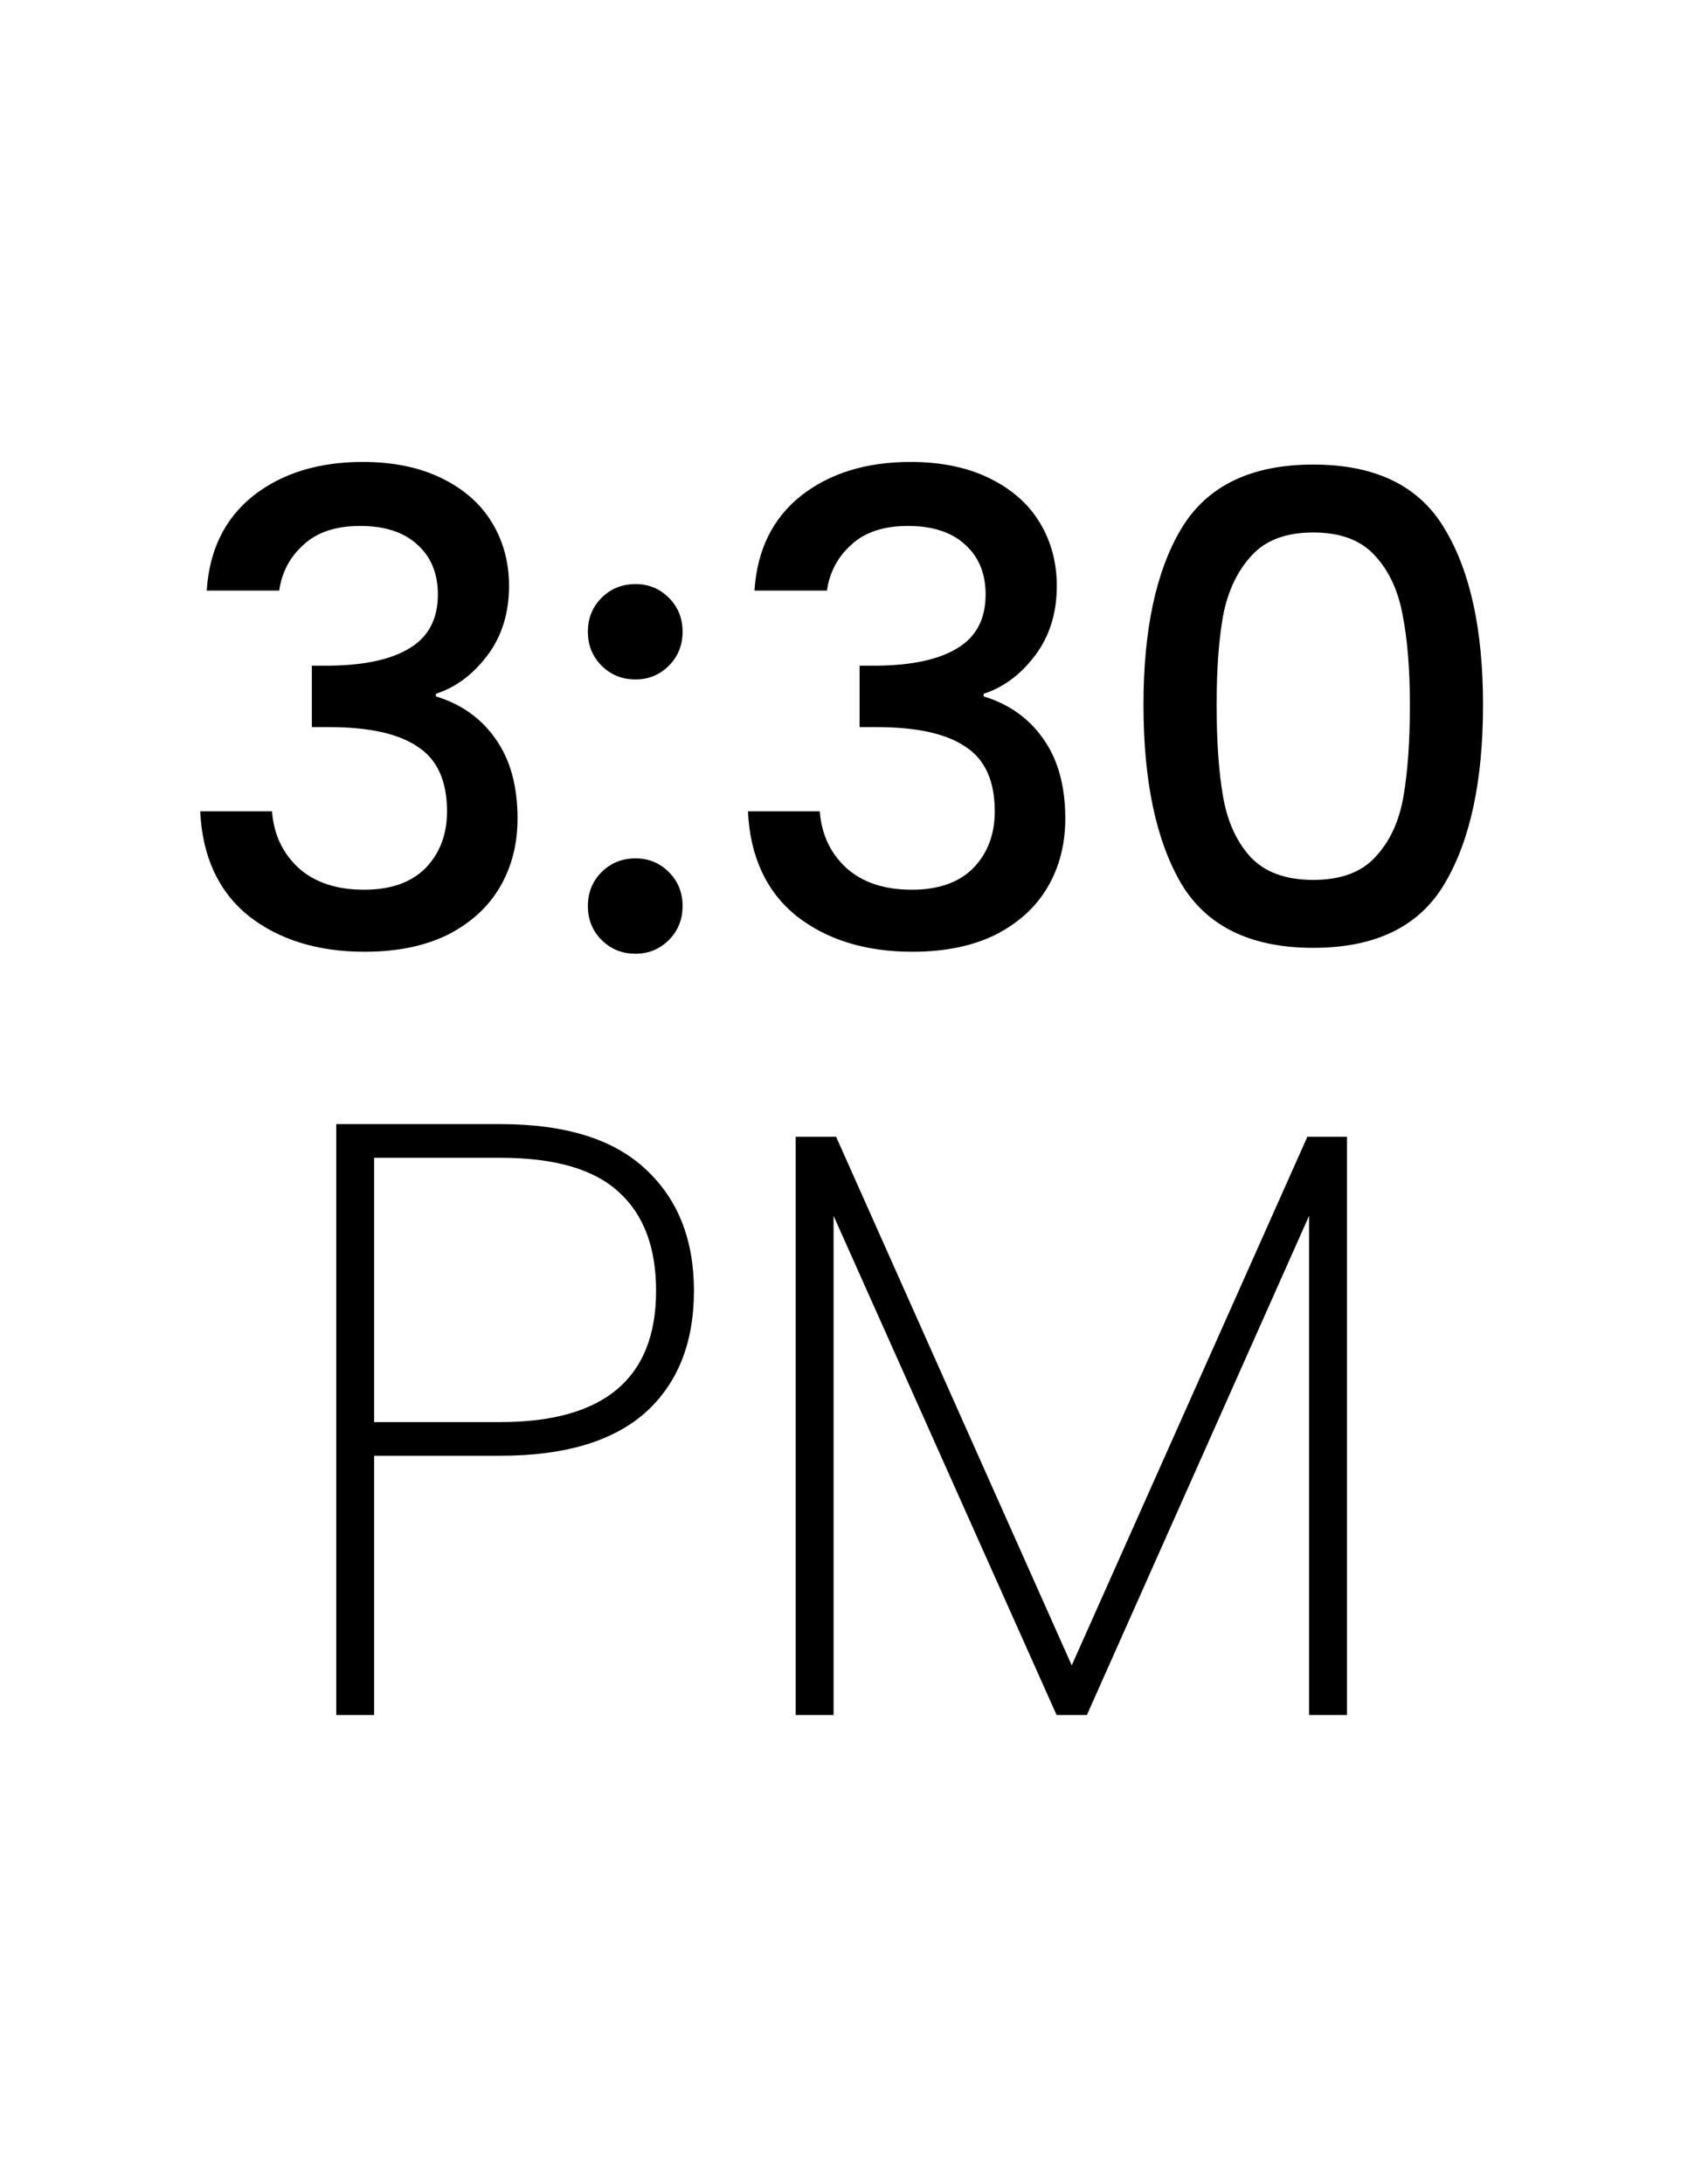
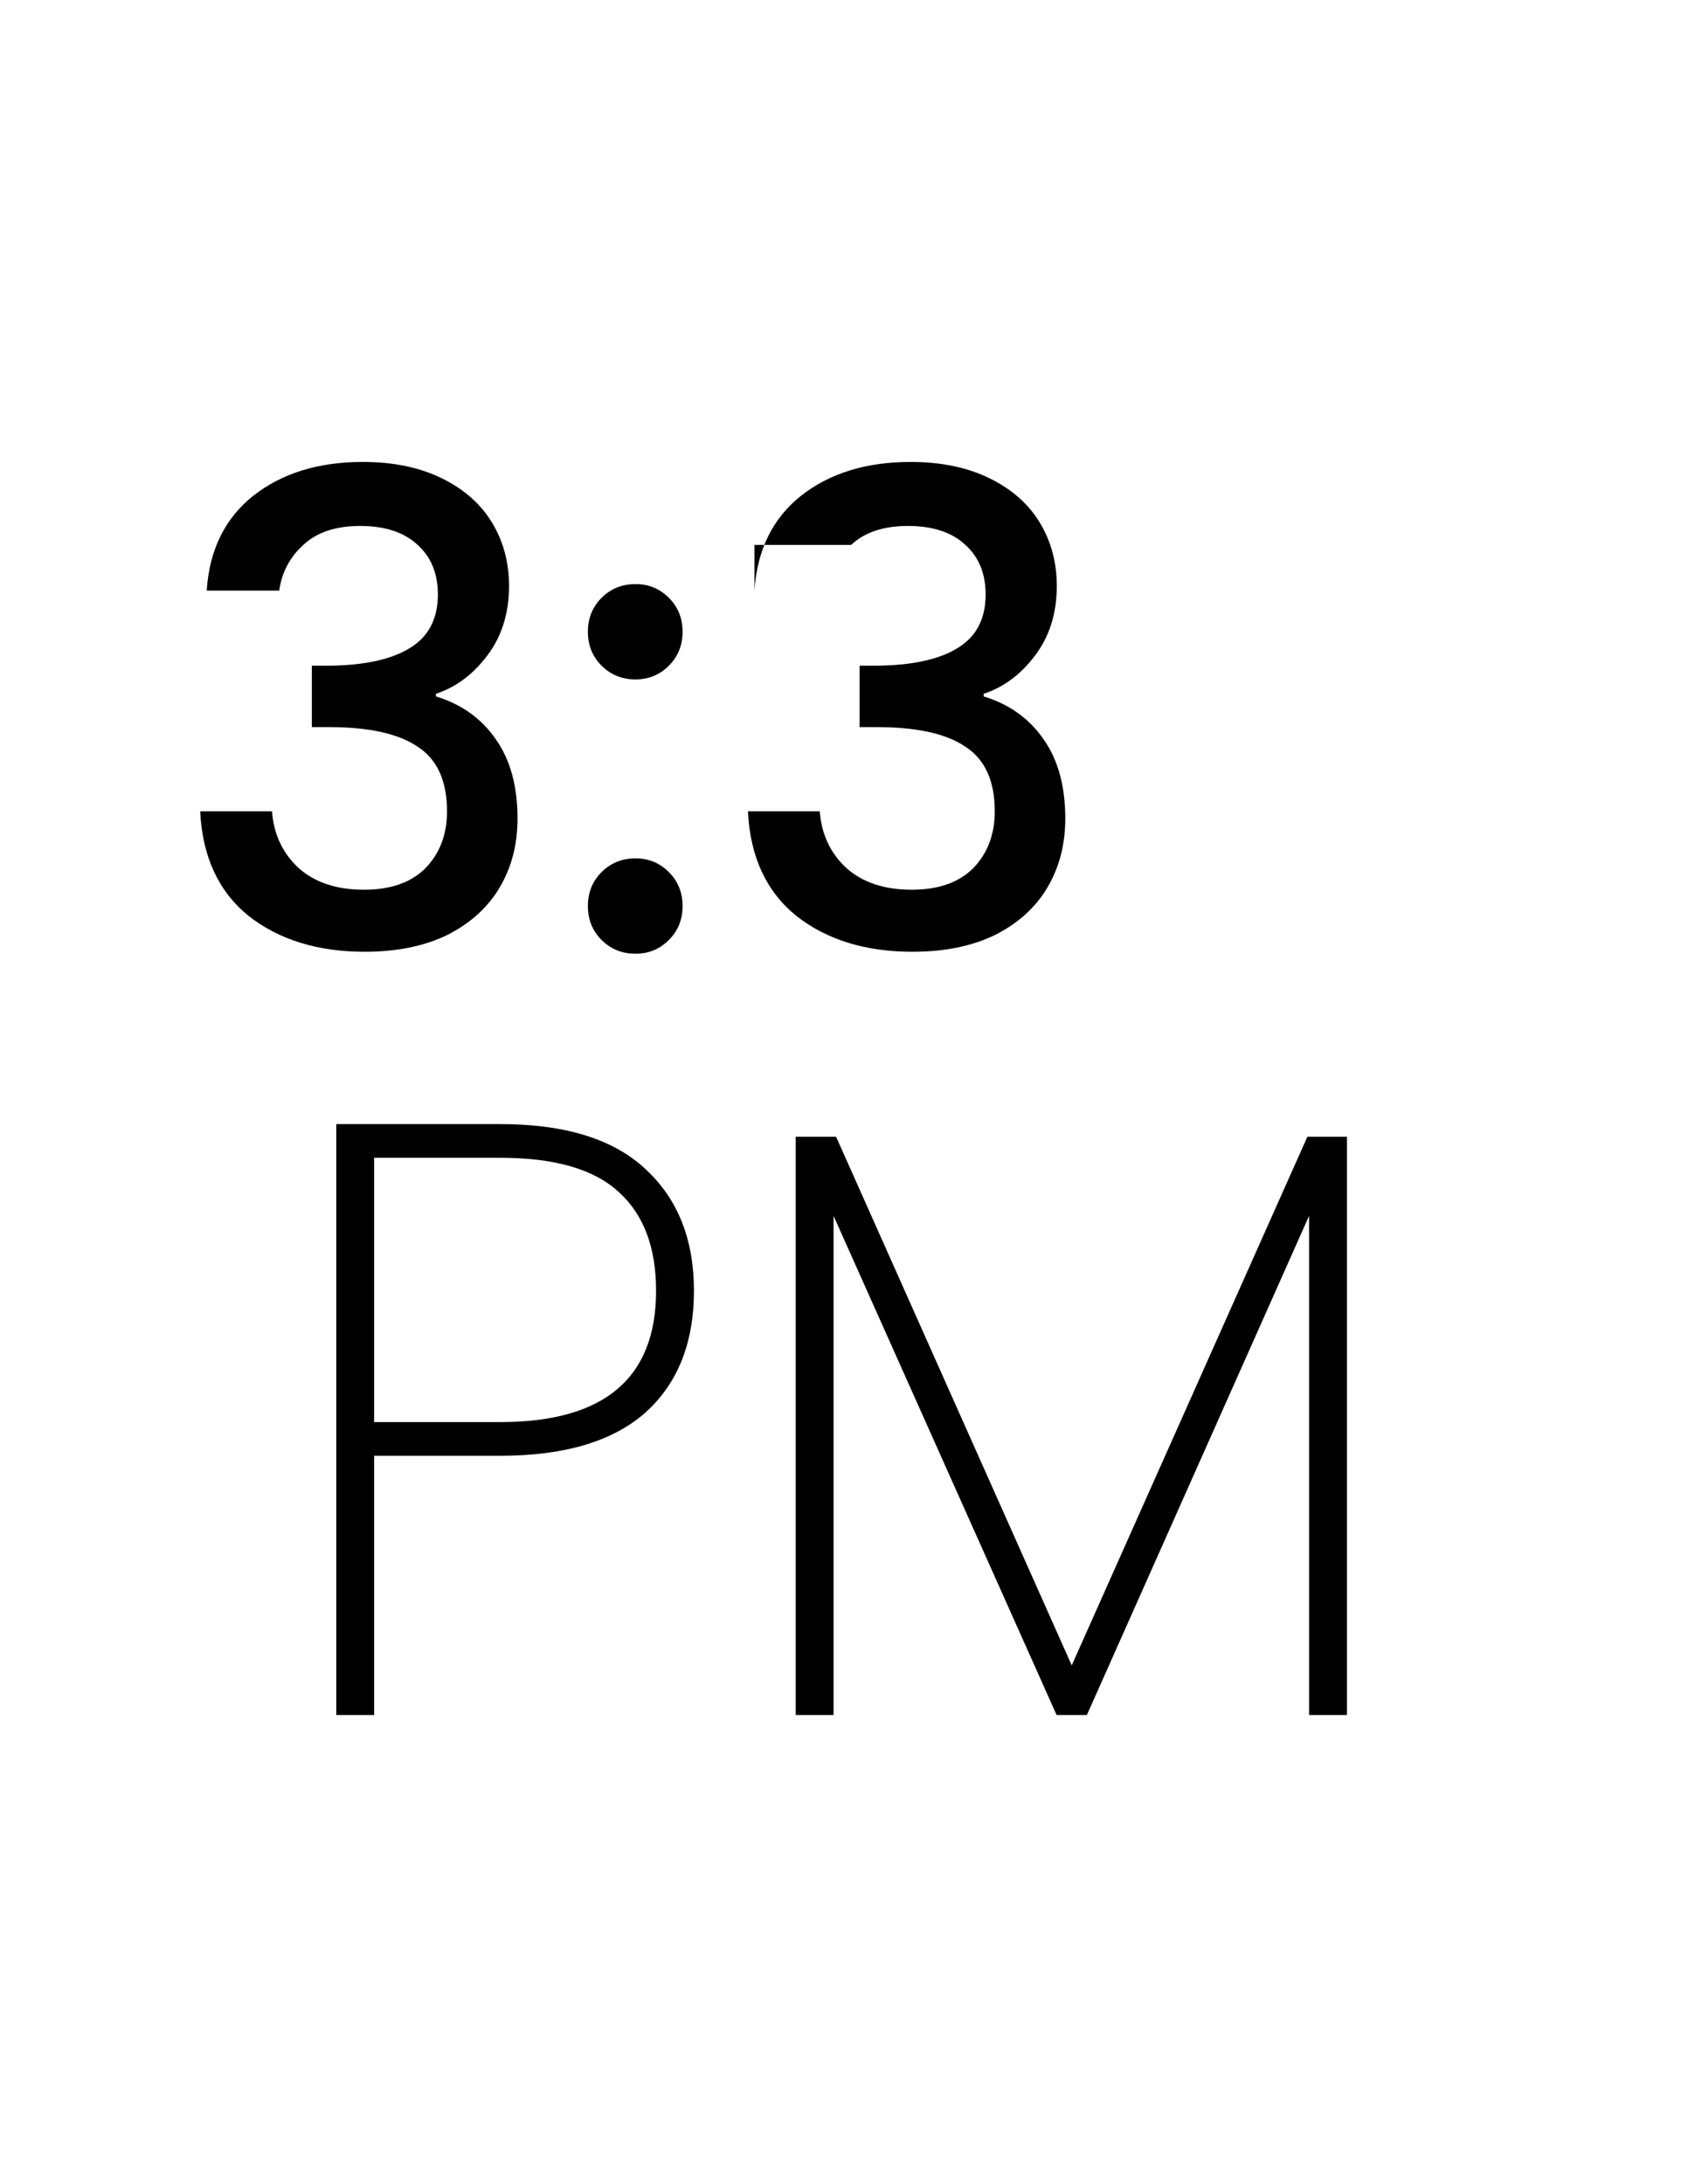
<svg xmlns="http://www.w3.org/2000/svg" fill="none" height="100%" overflow="visible" preserveAspectRatio="none" style="display: block;" viewBox="0 0 109 141" width="100%">
  <g id="Frame 4">
    <g id="3:30">
      <path d="M13.348 38.13C13.517 35.516 14.515 33.478 16.342 32.017C18.197 30.555 20.558 29.824 23.426 29.824C25.393 29.824 27.094 30.175 28.528 30.878C29.961 31.581 31.043 32.536 31.774 33.745C32.505 34.954 32.87 36.317 32.87 37.835C32.87 39.578 32.407 41.068 31.479 42.305C30.552 43.541 29.441 44.371 28.148 44.792V44.961C29.807 45.467 31.1 46.395 32.027 47.744C32.955 49.065 33.419 50.766 33.419 52.846C33.419 54.504 33.039 55.98 32.28 57.273C31.521 58.566 30.397 59.592 28.907 60.351C27.417 61.082 25.632 61.447 23.552 61.447C20.516 61.447 18.015 60.674 16.047 59.128C14.107 57.554 13.067 55.305 12.927 52.382H17.565C17.677 53.872 18.253 55.094 19.294 56.05C20.334 56.978 21.739 57.442 23.51 57.442C25.225 57.442 26.546 56.978 27.474 56.05C28.401 55.094 28.865 53.872 28.865 52.382C28.865 50.414 28.232 49.023 26.968 48.208C25.731 47.364 23.819 46.943 21.233 46.943H20.137V42.979H21.275C23.552 42.951 25.281 42.572 26.462 41.841C27.67 41.11 28.275 39.957 28.275 38.383C28.275 37.034 27.839 35.966 26.968 35.179C26.096 34.364 24.859 33.956 23.257 33.956C21.683 33.956 20.46 34.364 19.589 35.179C18.717 35.966 18.197 36.95 18.029 38.13H13.348Z" fill="black" />
      <path d="M41.04 61.574C40.169 61.574 39.438 61.279 38.847 60.688C38.257 60.098 37.962 59.367 37.962 58.496C37.962 57.624 38.257 56.893 38.847 56.303C39.438 55.713 40.169 55.418 41.04 55.418C41.883 55.418 42.6 55.713 43.19 56.303C43.781 56.893 44.076 57.624 44.076 58.496C44.076 59.367 43.781 60.098 43.19 60.688C42.6 61.279 41.883 61.574 41.04 61.574ZM41.04 43.865C40.169 43.865 39.438 43.569 38.847 42.979C38.257 42.389 37.962 41.658 37.962 40.787C37.962 39.915 38.257 39.184 38.847 38.594C39.438 38.004 40.169 37.709 41.04 37.709C41.883 37.709 42.6 38.004 43.19 38.594C43.781 39.184 44.076 39.915 44.076 40.787C44.076 41.658 43.781 42.389 43.19 42.979C42.6 43.569 41.883 43.865 41.04 43.865Z" fill="black" />
-       <path d="M48.719 38.13C48.887 35.516 49.885 33.478 51.712 32.017C53.568 30.555 55.929 29.824 58.796 29.824C60.764 29.824 62.464 30.175 63.898 30.878C65.332 31.581 66.414 32.536 67.145 33.745C67.875 34.954 68.241 36.317 68.241 37.835C68.241 39.578 67.777 41.068 66.849 42.305C65.922 43.541 64.811 44.371 63.518 44.792V44.961C65.177 45.467 66.47 46.395 67.398 47.744C68.325 49.065 68.789 50.766 68.789 52.846C68.789 54.504 68.409 55.98 67.65 57.273C66.892 58.566 65.767 59.592 64.277 60.351C62.788 61.082 61.003 61.447 58.922 61.447C55.887 61.447 53.385 60.674 51.417 59.128C49.478 57.554 48.438 55.305 48.297 52.382H52.935C53.048 53.872 53.624 55.094 54.664 56.05C55.704 56.978 57.109 57.442 58.88 57.442C60.595 57.442 61.916 56.978 62.844 56.05C63.771 55.094 64.235 53.872 64.235 52.382C64.235 50.414 63.603 49.023 62.338 48.208C61.101 47.364 59.19 46.943 56.603 46.943H55.507V42.979H56.646C58.922 42.951 60.651 42.572 61.832 41.841C63.041 41.11 63.645 39.957 63.645 38.383C63.645 37.034 63.209 35.966 62.338 35.179C61.466 34.364 60.23 33.956 58.627 33.956C57.053 33.956 55.831 34.364 54.959 35.179C54.088 35.966 53.568 36.95 53.399 38.13H48.719Z" fill="black" />
-       <path d="M73.838 45.509C73.838 40.646 74.653 36.851 76.284 34.125C77.942 31.37 80.781 29.993 84.801 29.993C88.821 29.993 91.646 31.37 93.276 34.125C94.934 36.851 95.764 40.646 95.764 45.509C95.764 50.428 94.934 54.279 93.276 57.062C91.646 59.817 88.821 61.194 84.801 61.194C80.781 61.194 77.942 59.817 76.284 57.062C74.653 54.279 73.838 50.428 73.838 45.509ZM91.041 45.509C91.041 43.232 90.887 41.307 90.577 39.733C90.296 38.158 89.706 36.879 88.806 35.896C87.907 34.884 86.572 34.378 84.801 34.378C83.03 34.378 81.695 34.884 80.795 35.896C79.896 36.879 79.291 38.158 78.982 39.733C78.701 41.307 78.561 43.232 78.561 45.509C78.561 47.87 78.701 49.852 78.982 51.454C79.263 53.056 79.854 54.349 80.753 55.333C81.681 56.317 83.03 56.809 84.801 56.809C86.572 56.809 87.907 56.317 88.806 55.333C89.734 54.349 90.338 53.056 90.62 51.454C90.901 49.852 91.041 47.87 91.041 45.509Z" fill="black" />
+       <path d="M48.719 38.13C48.887 35.516 49.885 33.478 51.712 32.017C53.568 30.555 55.929 29.824 58.796 29.824C60.764 29.824 62.464 30.175 63.898 30.878C65.332 31.581 66.414 32.536 67.145 33.745C67.875 34.954 68.241 36.317 68.241 37.835C68.241 39.578 67.777 41.068 66.849 42.305C65.922 43.541 64.811 44.371 63.518 44.792V44.961C65.177 45.467 66.47 46.395 67.398 47.744C68.325 49.065 68.789 50.766 68.789 52.846C68.789 54.504 68.409 55.98 67.65 57.273C66.892 58.566 65.767 59.592 64.277 60.351C62.788 61.082 61.003 61.447 58.922 61.447C55.887 61.447 53.385 60.674 51.417 59.128C49.478 57.554 48.438 55.305 48.297 52.382H52.935C53.048 53.872 53.624 55.094 54.664 56.05C55.704 56.978 57.109 57.442 58.88 57.442C60.595 57.442 61.916 56.978 62.844 56.05C63.771 55.094 64.235 53.872 64.235 52.382C64.235 50.414 63.603 49.023 62.338 48.208C61.101 47.364 59.19 46.943 56.603 46.943H55.507V42.979H56.646C58.922 42.951 60.651 42.572 61.832 41.841C63.041 41.11 63.645 39.957 63.645 38.383C63.645 37.034 63.209 35.966 62.338 35.179C61.466 34.364 60.23 33.956 58.627 33.956C57.053 33.956 55.831 34.364 54.959 35.179H48.719Z" fill="black" />
    </g>
    <g id="PM">
      <path d="M44.81 83.334C44.81 86.703 43.76 89.33 41.658 91.214C39.557 93.062 36.441 93.986 32.311 93.986H24.159V110.724H21.714V72.574H32.311C36.514 72.574 39.648 73.552 41.713 75.508C43.778 77.428 44.81 80.037 44.81 83.334ZM32.311 91.812C39.014 91.812 42.365 88.986 42.365 83.334C42.365 80.544 41.568 78.425 39.974 76.976C38.38 75.49 35.825 74.748 32.311 74.748H24.159V91.812H32.311Z" fill="black" />
      <path d="M86.977 73.389V110.724H84.531V78.497L70.184 110.724H68.228L53.826 78.497V110.724H51.381V73.389H53.989L69.206 107.518L84.422 73.389H86.977Z" fill="black" />
    </g>
  </g>
</svg>